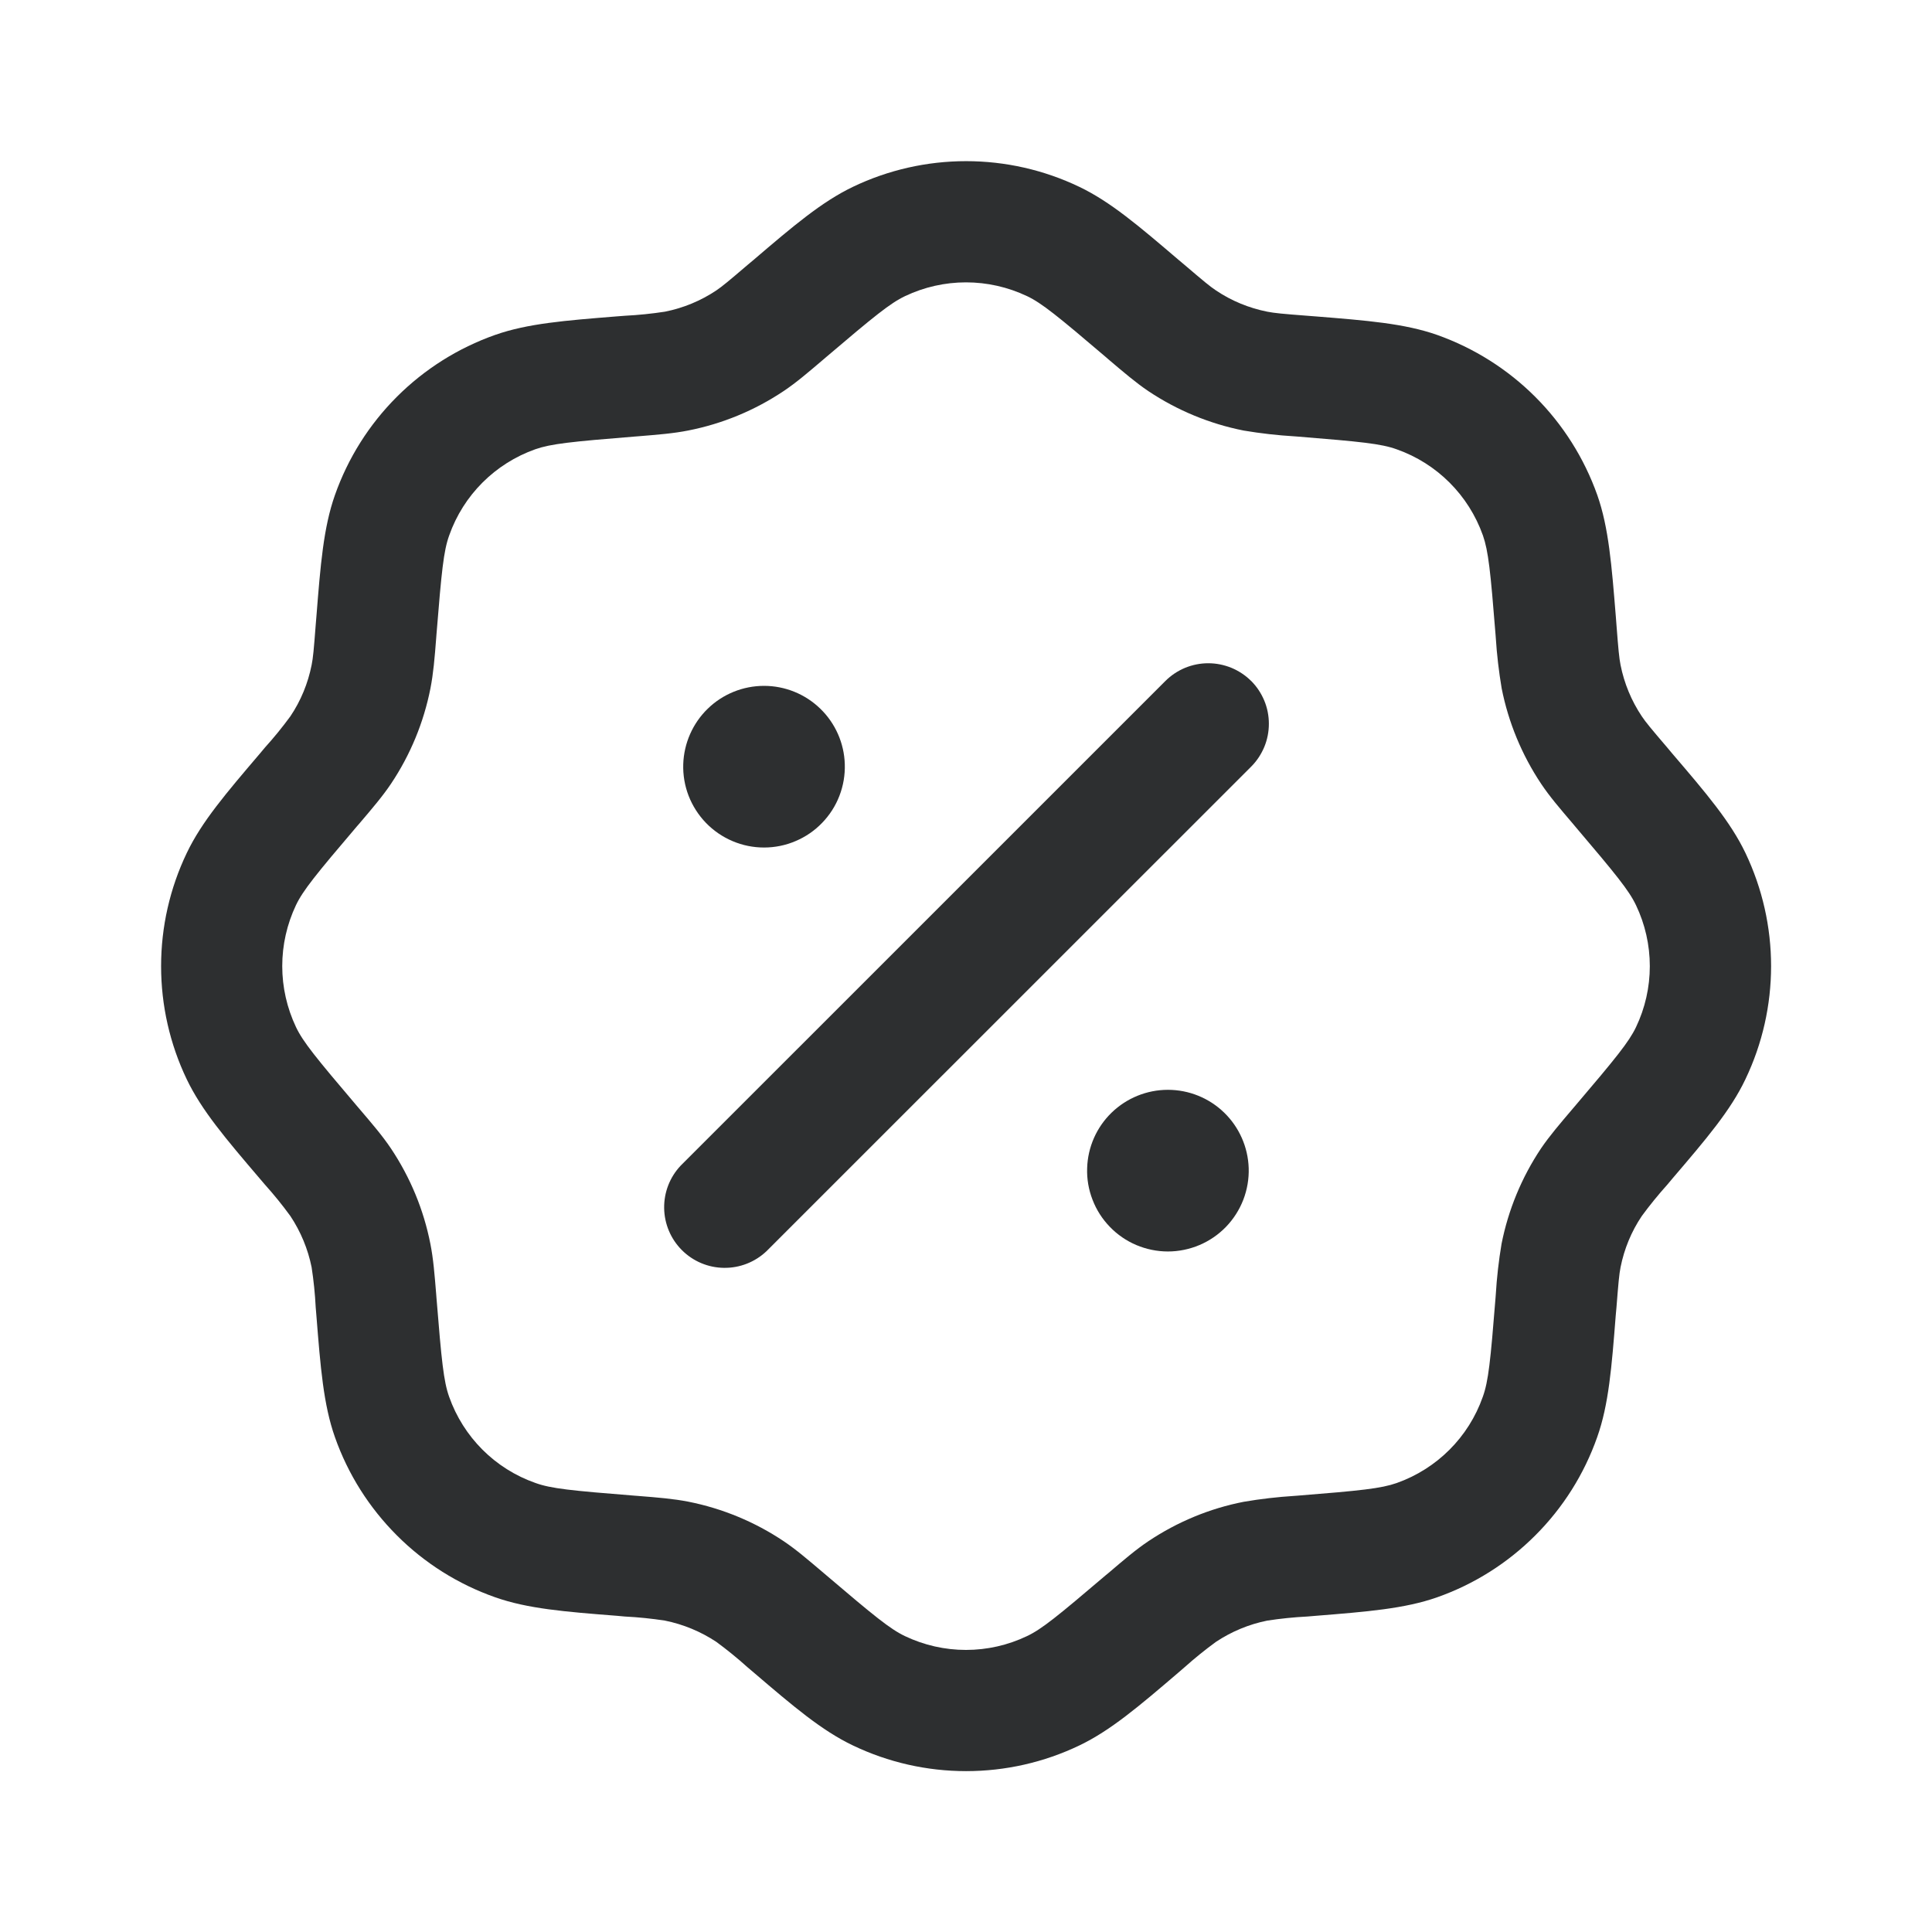
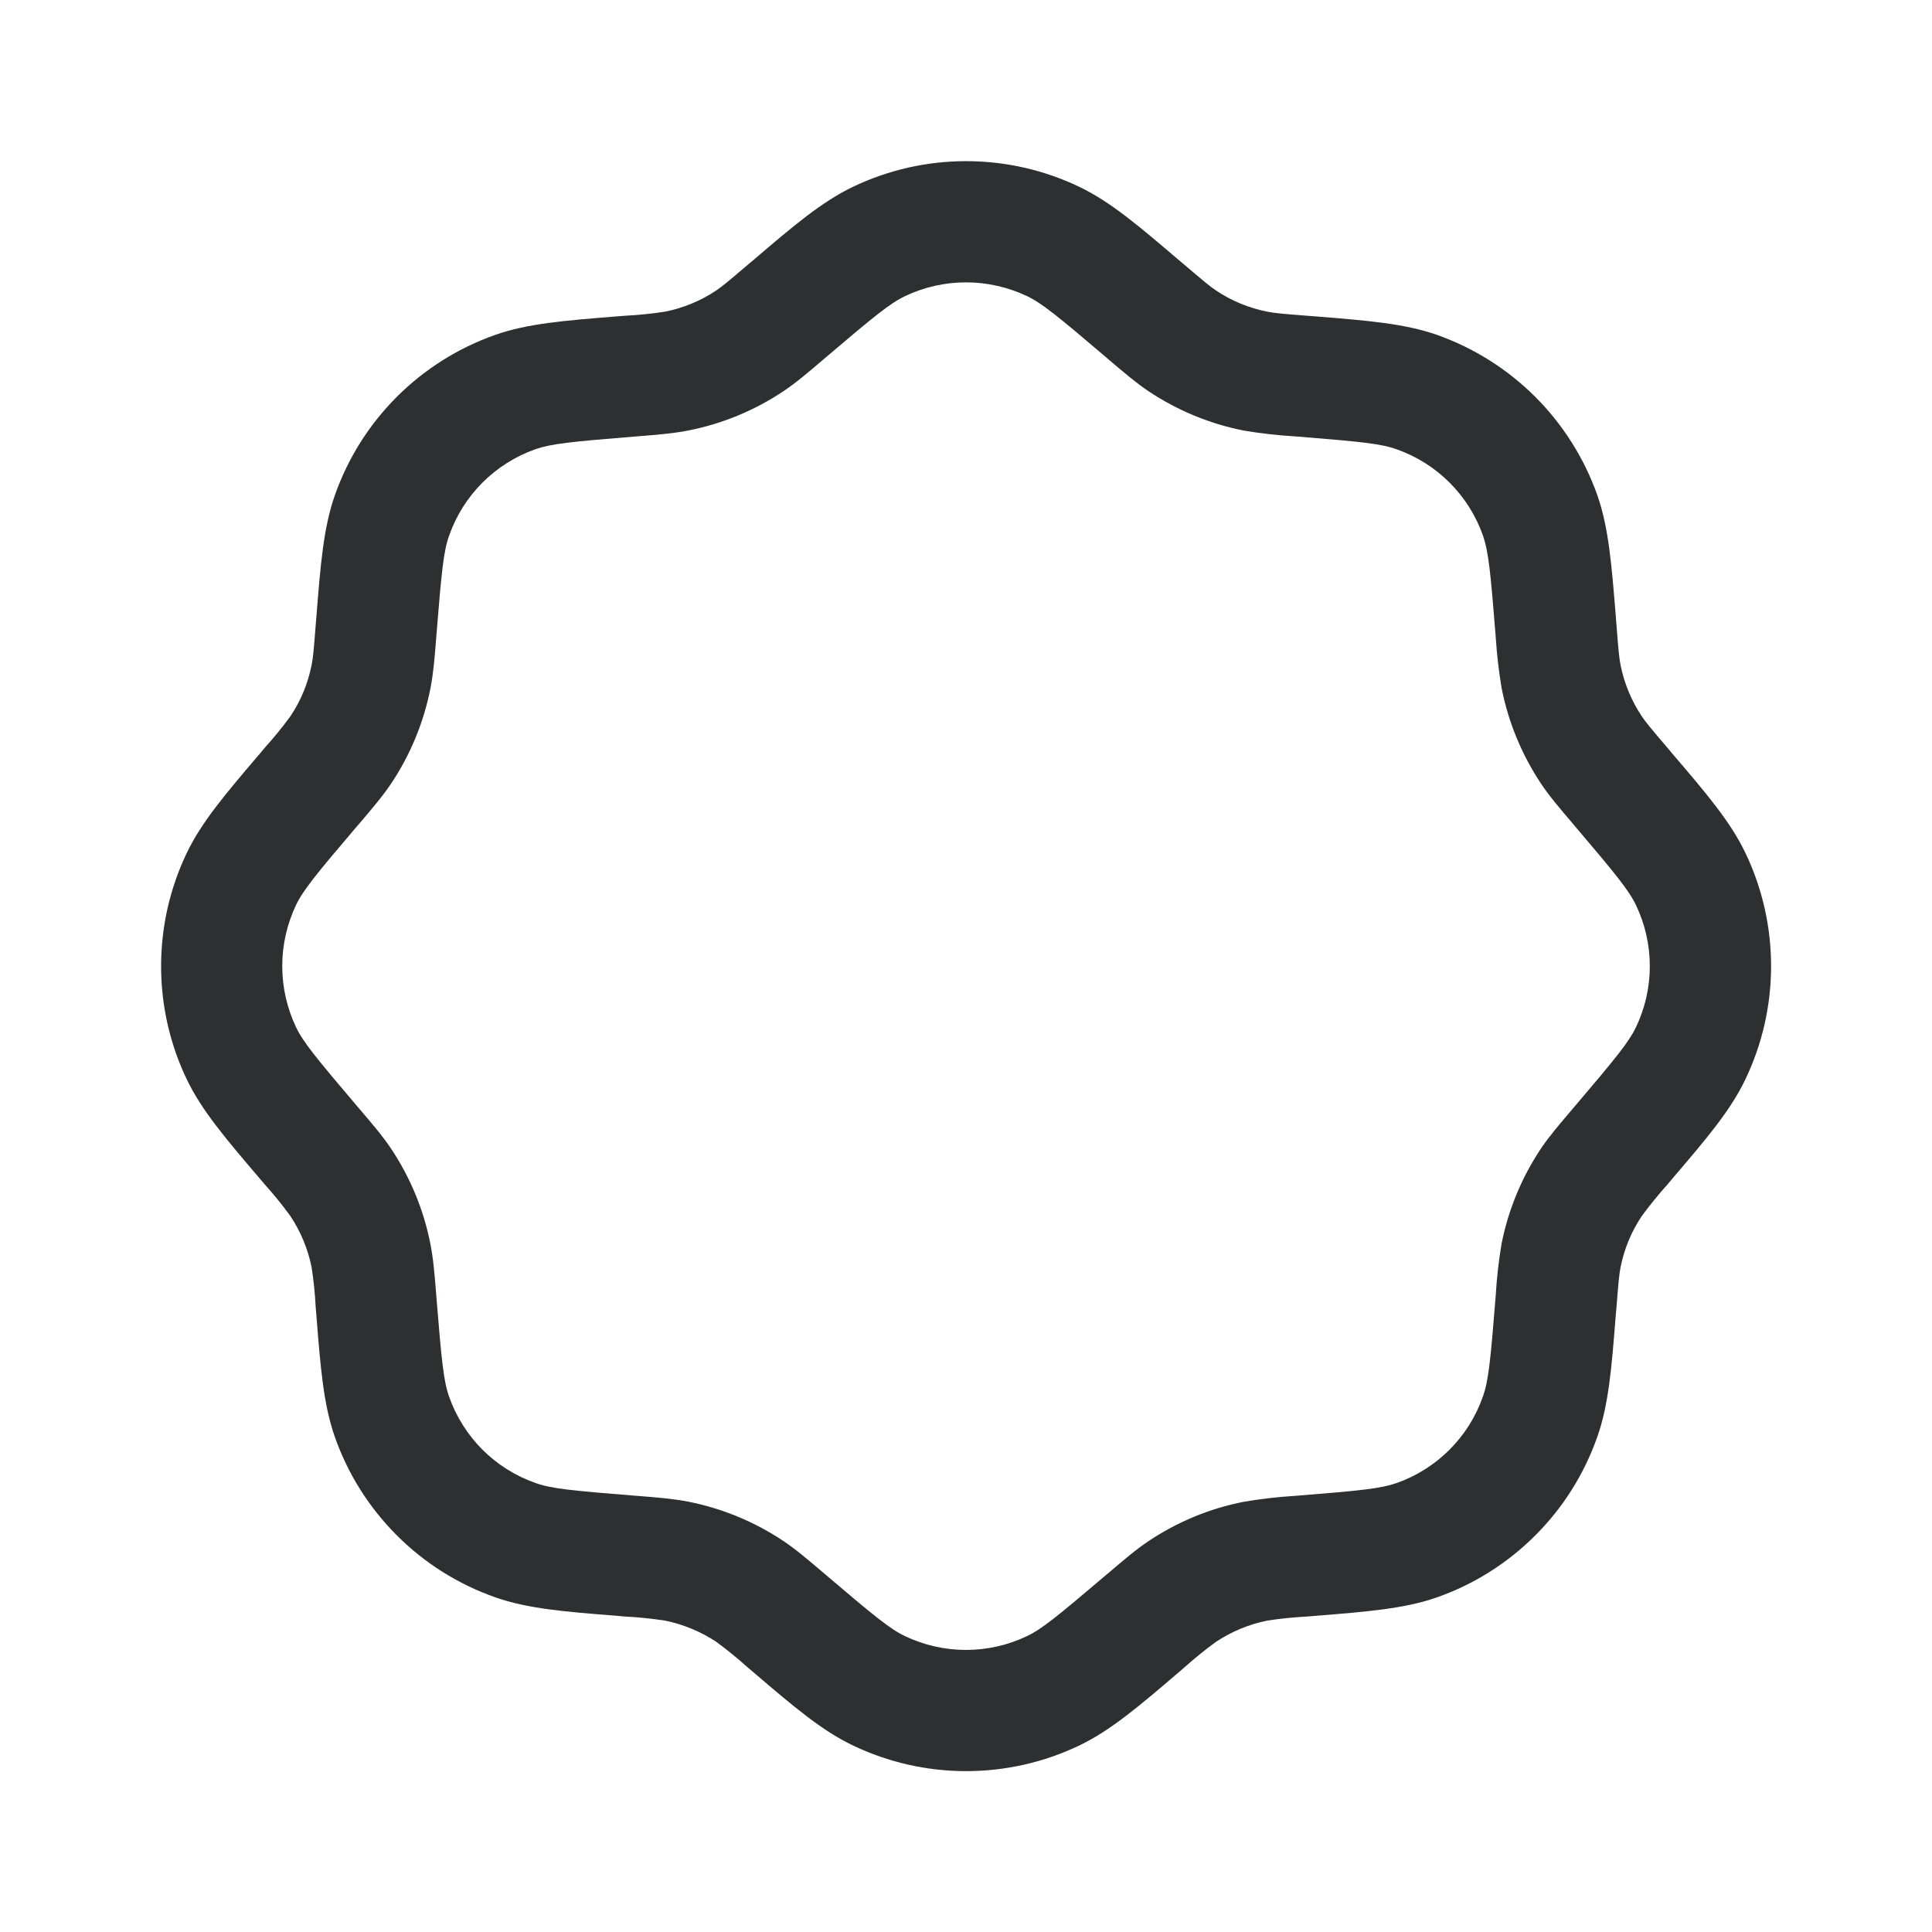
<svg xmlns="http://www.w3.org/2000/svg" fill="none" viewBox="0 0 34 34" height="34" width="34">
  <path fill="#2D2F30" d="M15.01 3.288C15.632 2.99 16.312 2.836 17.002 2.836C17.691 2.836 18.372 2.99 18.994 3.288C19.542 3.55 20.042 3.977 20.737 4.57L20.848 4.663C21.185 4.951 21.291 5.039 21.399 5.111C21.672 5.295 21.98 5.421 22.301 5.485C22.429 5.51 22.566 5.523 23.008 5.557L23.151 5.568C24.061 5.641 24.718 5.693 25.291 5.894C25.941 6.125 26.531 6.497 27.019 6.985C27.507 7.473 27.879 8.063 28.11 8.713C28.311 9.286 28.362 9.943 28.436 10.852L28.447 10.996C28.481 11.438 28.494 11.576 28.519 11.703C28.583 12.025 28.71 12.333 28.893 12.606C28.965 12.713 29.053 12.819 29.341 13.156L29.434 13.267C30.028 13.961 30.454 14.462 30.716 15.009C31.319 16.27 31.319 17.735 30.716 18.994C30.456 19.542 30.028 20.043 29.434 20.738L29.341 20.849C29.183 21.025 29.033 21.209 28.893 21.4C28.709 21.673 28.583 21.98 28.519 22.302C28.494 22.43 28.482 22.567 28.447 23.009L28.434 23.152C28.363 24.061 28.311 24.719 28.108 25.291C27.879 25.942 27.507 26.533 27.019 27.02C26.532 27.508 25.941 27.881 25.291 28.11C24.718 28.311 24.061 28.363 23.151 28.436L23.008 28.448C22.772 28.46 22.536 28.484 22.301 28.52C21.979 28.585 21.673 28.712 21.399 28.894C21.207 29.034 21.023 29.183 20.846 29.341L20.737 29.435C20.043 30.029 19.542 30.455 18.995 30.717C18.373 31.015 17.692 31.169 17.002 31.169C16.313 31.169 15.632 31.015 15.01 30.717C14.462 30.456 13.961 30.029 13.266 29.435L13.155 29.341C12.98 29.183 12.796 29.034 12.606 28.894C12.331 28.712 12.024 28.585 11.702 28.52C11.468 28.484 11.232 28.46 10.995 28.448L10.852 28.435C9.942 28.364 9.285 28.311 8.713 28.109C8.062 27.88 7.471 27.508 6.984 27.02C6.496 26.532 6.123 25.942 5.894 25.291C5.692 24.719 5.64 24.061 5.568 23.152L5.556 23.009C5.544 22.772 5.52 22.536 5.484 22.302C5.419 21.98 5.292 21.674 5.11 21.4C4.97 21.208 4.821 21.024 4.662 20.847L4.569 20.738C3.977 20.044 3.549 19.542 3.287 18.995C2.989 18.373 2.835 17.693 2.835 17.003C2.835 16.313 2.989 15.633 3.287 15.011C3.549 14.462 3.977 13.962 4.569 13.267L4.662 13.156C4.821 12.98 4.97 12.797 5.11 12.606C5.294 12.333 5.42 12.025 5.484 11.703C5.51 11.575 5.522 11.438 5.556 10.996L5.568 10.852C5.64 9.943 5.692 9.286 5.894 8.713C6.123 8.063 6.495 7.472 6.983 6.984C7.471 6.496 8.062 6.124 8.713 5.894C9.285 5.693 9.942 5.641 10.852 5.568L10.995 5.557C11.232 5.545 11.468 5.521 11.702 5.485C12.025 5.421 12.332 5.294 12.606 5.111C12.712 5.039 12.818 4.951 13.155 4.663L13.266 4.57C13.96 3.977 14.463 3.55 15.01 3.288ZM18.073 5.211C17.738 5.052 17.371 4.969 17 4.969C16.629 4.969 16.263 5.052 15.928 5.211C15.666 5.336 15.389 5.561 14.538 6.285L14.496 6.321C14.216 6.559 14.014 6.733 13.791 6.882C13.283 7.222 12.713 7.458 12.113 7.576C11.851 7.628 11.584 7.649 11.217 7.679L11.164 7.683C10.049 7.773 9.696 7.81 9.421 7.906C8.713 8.157 8.155 8.713 7.905 9.423C7.806 9.698 7.771 10.051 7.681 11.166L7.677 11.22C7.649 11.586 7.626 11.853 7.575 12.115C7.456 12.716 7.221 13.285 6.881 13.793C6.731 14.016 6.557 14.219 6.319 14.499L6.283 14.54C5.559 15.39 5.334 15.668 5.209 15.928C5.05 16.264 4.967 16.63 4.967 17.002C4.967 17.373 5.05 17.739 5.209 18.075C5.334 18.337 5.559 18.613 6.283 19.465L6.319 19.507C6.557 19.786 6.731 19.989 6.88 20.211C7.22 20.72 7.456 21.289 7.574 21.89C7.626 22.152 7.647 22.418 7.677 22.785L7.681 22.839C7.771 23.954 7.807 24.307 7.904 24.581C8.155 25.29 8.711 25.848 9.421 26.097C9.696 26.197 10.049 26.232 11.164 26.321L11.217 26.325C11.584 26.354 11.851 26.376 12.113 26.427C12.713 26.546 13.283 26.782 13.791 27.122C14.014 27.272 14.216 27.446 14.497 27.684L14.538 27.719C15.388 28.443 15.666 28.669 15.926 28.793C16.262 28.953 16.628 29.036 17 29.036C17.371 29.036 17.738 28.953 18.073 28.793C18.335 28.669 18.611 28.443 19.462 27.719L19.505 27.684C19.784 27.446 19.987 27.272 20.209 27.123C20.718 26.783 21.287 26.546 21.888 26.429C22.184 26.378 22.483 26.344 22.783 26.325L22.837 26.321C23.952 26.232 24.305 26.195 24.579 26.099C25.288 25.848 25.846 25.291 26.095 24.581C26.194 24.307 26.23 23.953 26.319 22.839L26.323 22.785C26.341 22.485 26.375 22.185 26.425 21.888C26.544 21.289 26.779 20.72 27.119 20.211C27.27 19.989 27.444 19.786 27.682 19.506L27.717 19.465C28.441 18.614 28.666 18.337 28.791 18.076C28.951 17.741 29.034 17.374 29.034 17.003C29.034 16.632 28.951 16.265 28.791 15.93C28.666 15.668 28.441 15.392 27.717 14.54L27.682 14.498C27.444 14.219 27.27 14.016 27.121 13.793C26.782 13.285 26.546 12.714 26.427 12.115C26.377 11.818 26.342 11.52 26.323 11.22L26.319 11.166C26.23 10.051 26.193 9.698 26.097 9.423C25.846 8.715 25.289 8.157 24.579 7.907C24.305 7.808 23.95 7.773 22.837 7.683L22.783 7.679C22.483 7.661 22.183 7.627 21.886 7.577C21.287 7.458 20.717 7.222 20.209 6.883C19.987 6.733 19.784 6.559 19.503 6.321L19.462 6.285C18.612 5.561 18.335 5.336 18.074 5.211" clip-rule="evenodd" fill-rule="evenodd" />
-   <path fill="#2D2F30" d="M22.018 11.983C22.117 12.082 22.195 12.2 22.249 12.329C22.303 12.459 22.33 12.597 22.33 12.737C22.33 12.877 22.303 13.016 22.249 13.146C22.195 13.275 22.117 13.393 22.018 13.492L13.488 22.02C13.286 22.211 13.018 22.316 12.74 22.312C12.462 22.309 12.197 22.197 12 22C11.804 21.804 11.692 21.539 11.688 21.261C11.684 20.983 11.788 20.715 11.979 20.513L20.509 11.984C20.608 11.885 20.726 11.807 20.855 11.753C20.984 11.7 21.123 11.672 21.263 11.672C21.403 11.672 21.542 11.7 21.672 11.753C21.801 11.807 21.919 11.885 22.018 11.984" clip-rule="evenodd" fill-rule="evenodd" />
-   <path fill="#2D2F30" d="M21.975 20.557C21.981 20.747 21.948 20.937 21.88 21.114C21.811 21.292 21.707 21.454 21.575 21.591C21.442 21.728 21.283 21.837 21.108 21.911C20.932 21.985 20.744 22.024 20.553 22.024C20.363 22.024 20.174 21.985 19.998 21.911C19.823 21.837 19.664 21.728 19.532 21.591C19.399 21.454 19.295 21.292 19.227 21.114C19.158 20.937 19.125 20.747 19.132 20.557C19.143 20.187 19.298 19.837 19.563 19.58C19.829 19.323 20.184 19.179 20.553 19.179C20.923 19.179 21.278 19.323 21.543 19.58C21.808 19.837 21.963 20.187 21.975 20.557ZM14.867 13.448C14.873 13.638 14.841 13.828 14.772 14.006C14.704 14.183 14.6 14.345 14.467 14.482C14.335 14.619 14.176 14.728 14 14.802C13.825 14.877 13.636 14.915 13.446 14.915C13.255 14.915 13.067 14.877 12.891 14.802C12.716 14.728 12.557 14.619 12.424 14.482C12.292 14.345 12.188 14.183 12.119 14.006C12.05 13.828 12.018 13.638 12.024 13.448C12.036 13.079 12.191 12.728 12.456 12.471C12.721 12.214 13.076 12.07 13.446 12.07C13.815 12.07 14.17 12.214 14.435 12.471C14.701 12.728 14.856 13.079 14.867 13.448Z" />
</svg>